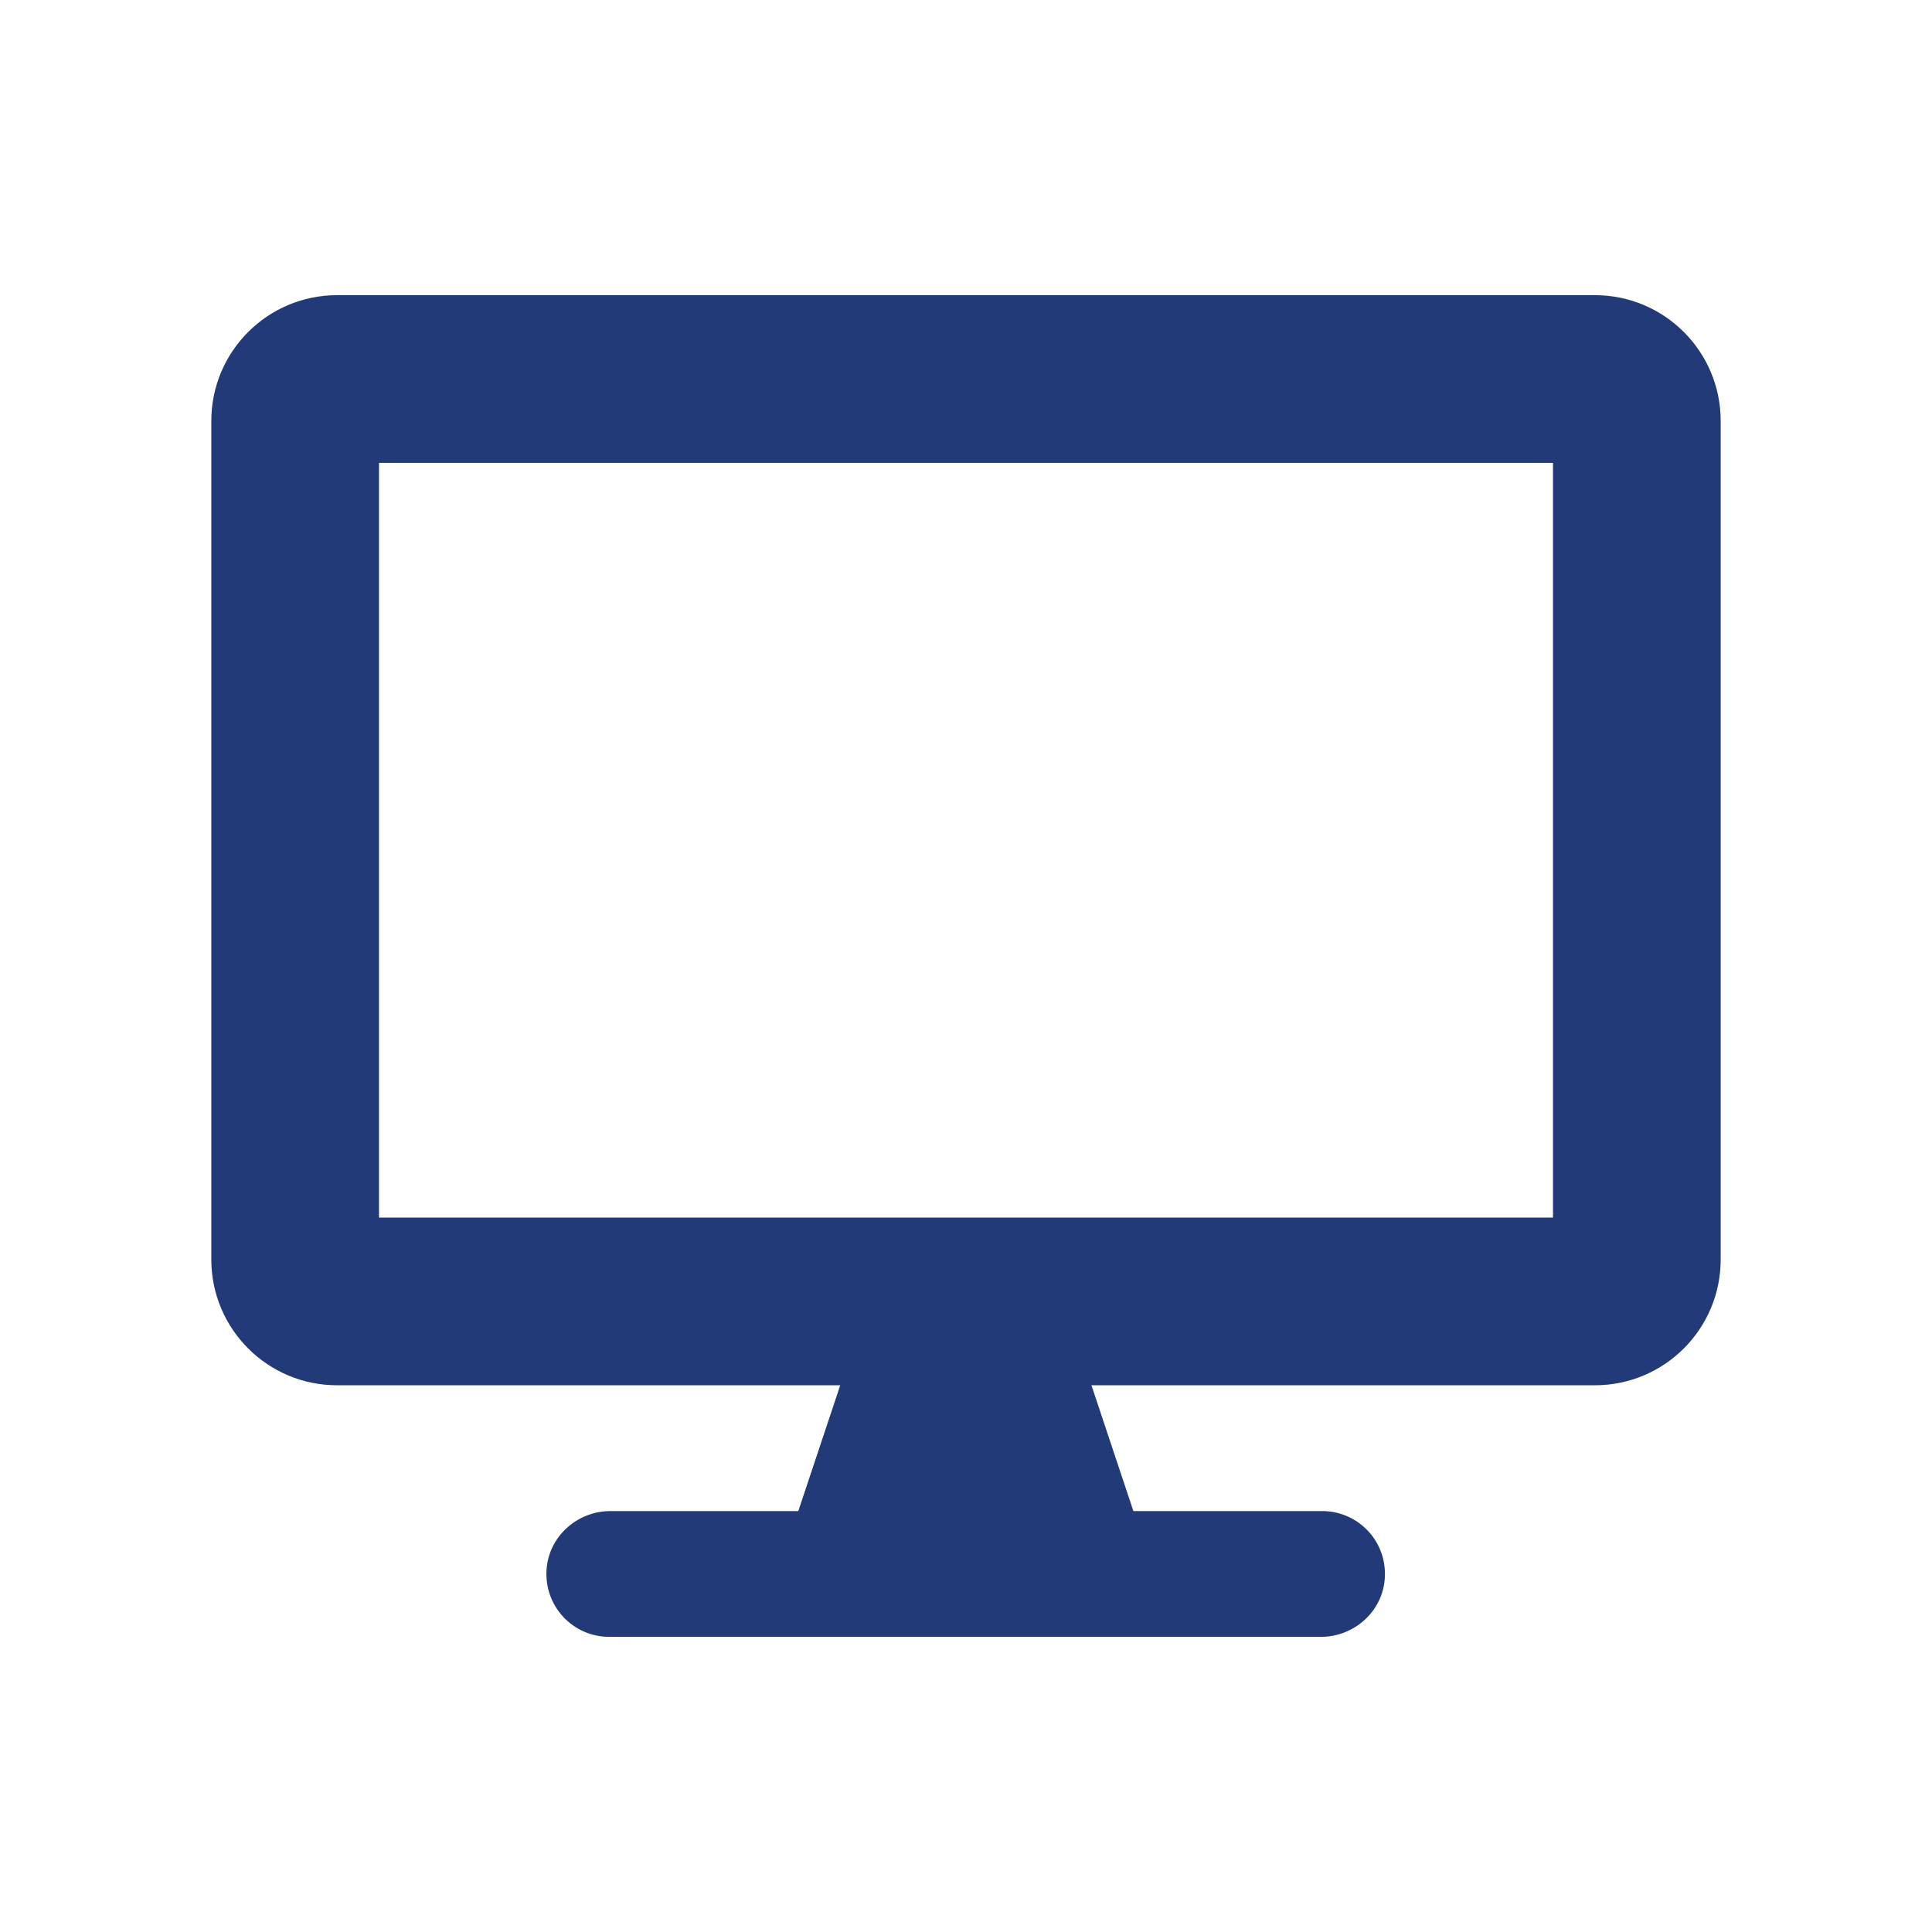
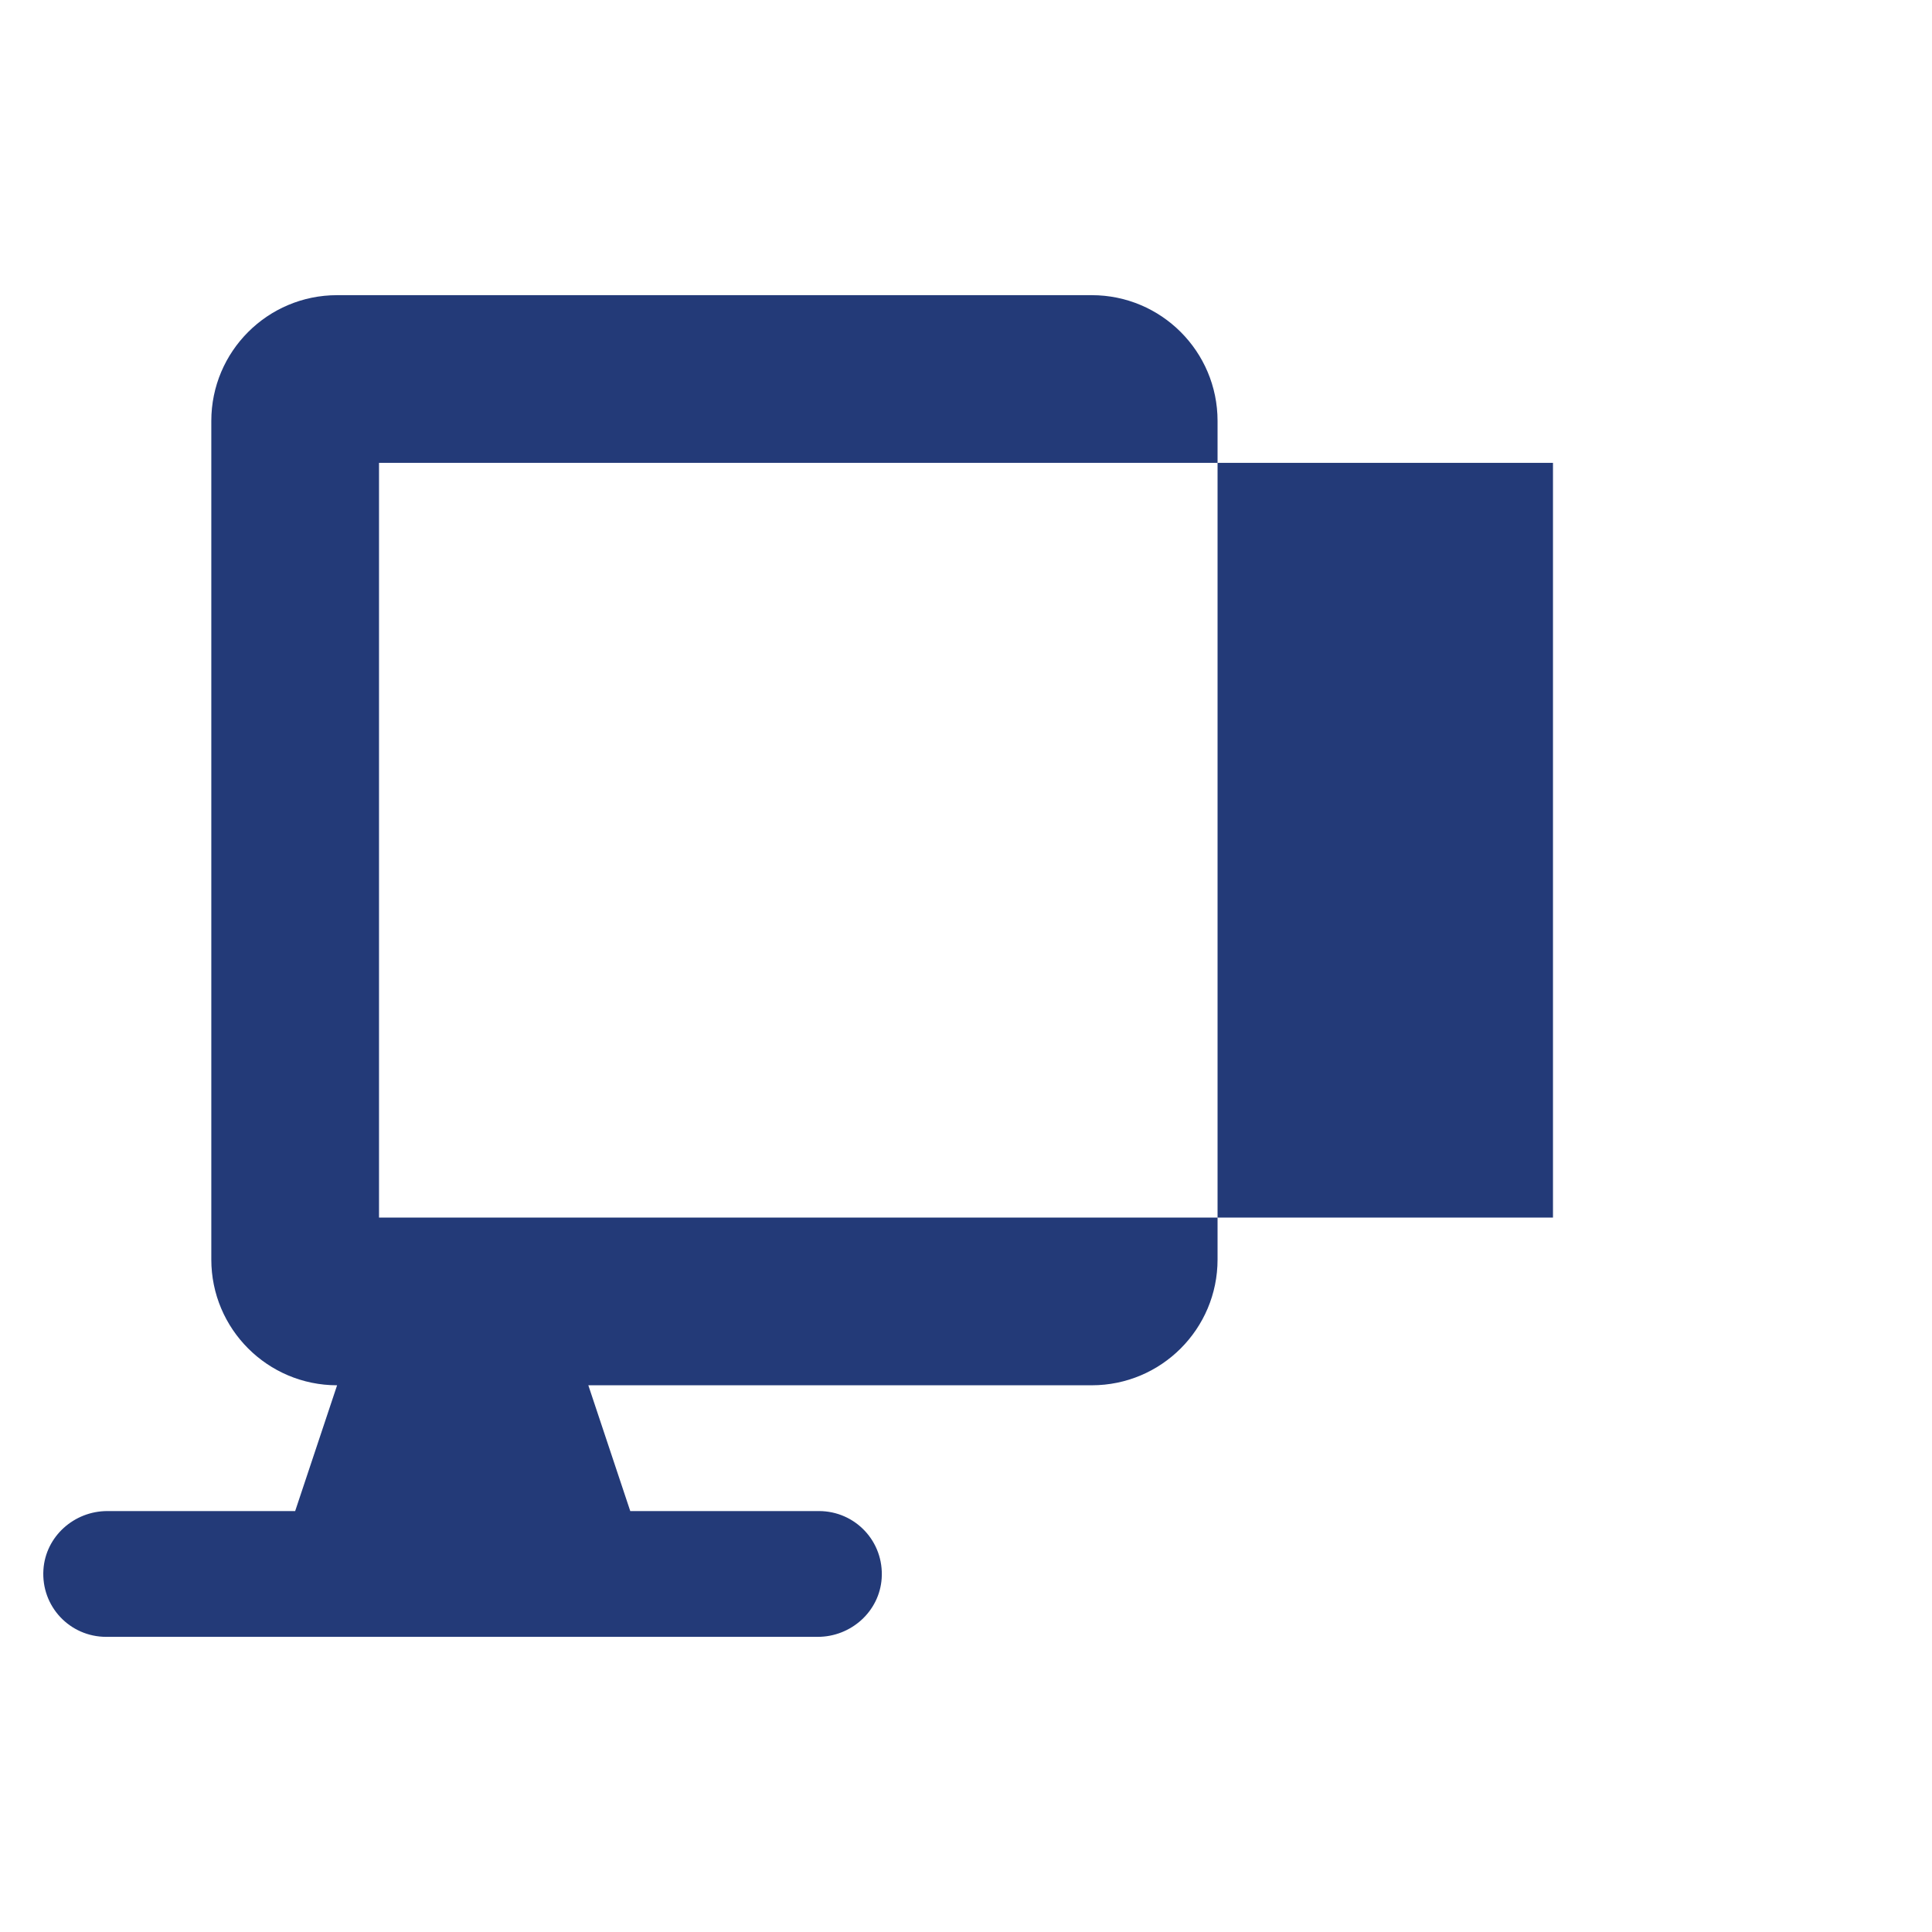
<svg xmlns="http://www.w3.org/2000/svg" enable-background="new 0 0 256 256" viewBox="0 0 256 256">
-   <path d="m211.333 39.111h-166.666c-9.205 0-16.667 7.462-16.667 16.667v111.111c0 9.205 7.462 16.667 16.667 16.667h66.667l-5.556 16.667h-24.885c-4.406 0-8.178 3.358-8.471 7.754-.326 4.883 3.504 8.913 8.314 8.913h94.287c4.406 0 8.178-3.358 8.471-7.754.326-4.883-3.504-8.913-8.314-8.913h-25l-5.556-16.667h66.709c9.205 0 16.667-7.462 16.667-16.667v-111.111c0-9.205-7.462-16.667-16.667-16.667zm-5.555 122.222h-155.556v-100h155.556z" fill="#233a78" />
+   <path d="m211.333 39.111h-166.666c-9.205 0-16.667 7.462-16.667 16.667v111.111c0 9.205 7.462 16.667 16.667 16.667l-5.556 16.667h-24.885c-4.406 0-8.178 3.358-8.471 7.754-.326 4.883 3.504 8.913 8.314 8.913h94.287c4.406 0 8.178-3.358 8.471-7.754.326-4.883-3.504-8.913-8.314-8.913h-25l-5.556-16.667h66.709c9.205 0 16.667-7.462 16.667-16.667v-111.111c0-9.205-7.462-16.667-16.667-16.667zm-5.555 122.222h-155.556v-100h155.556z" fill="#233a78" />
</svg>